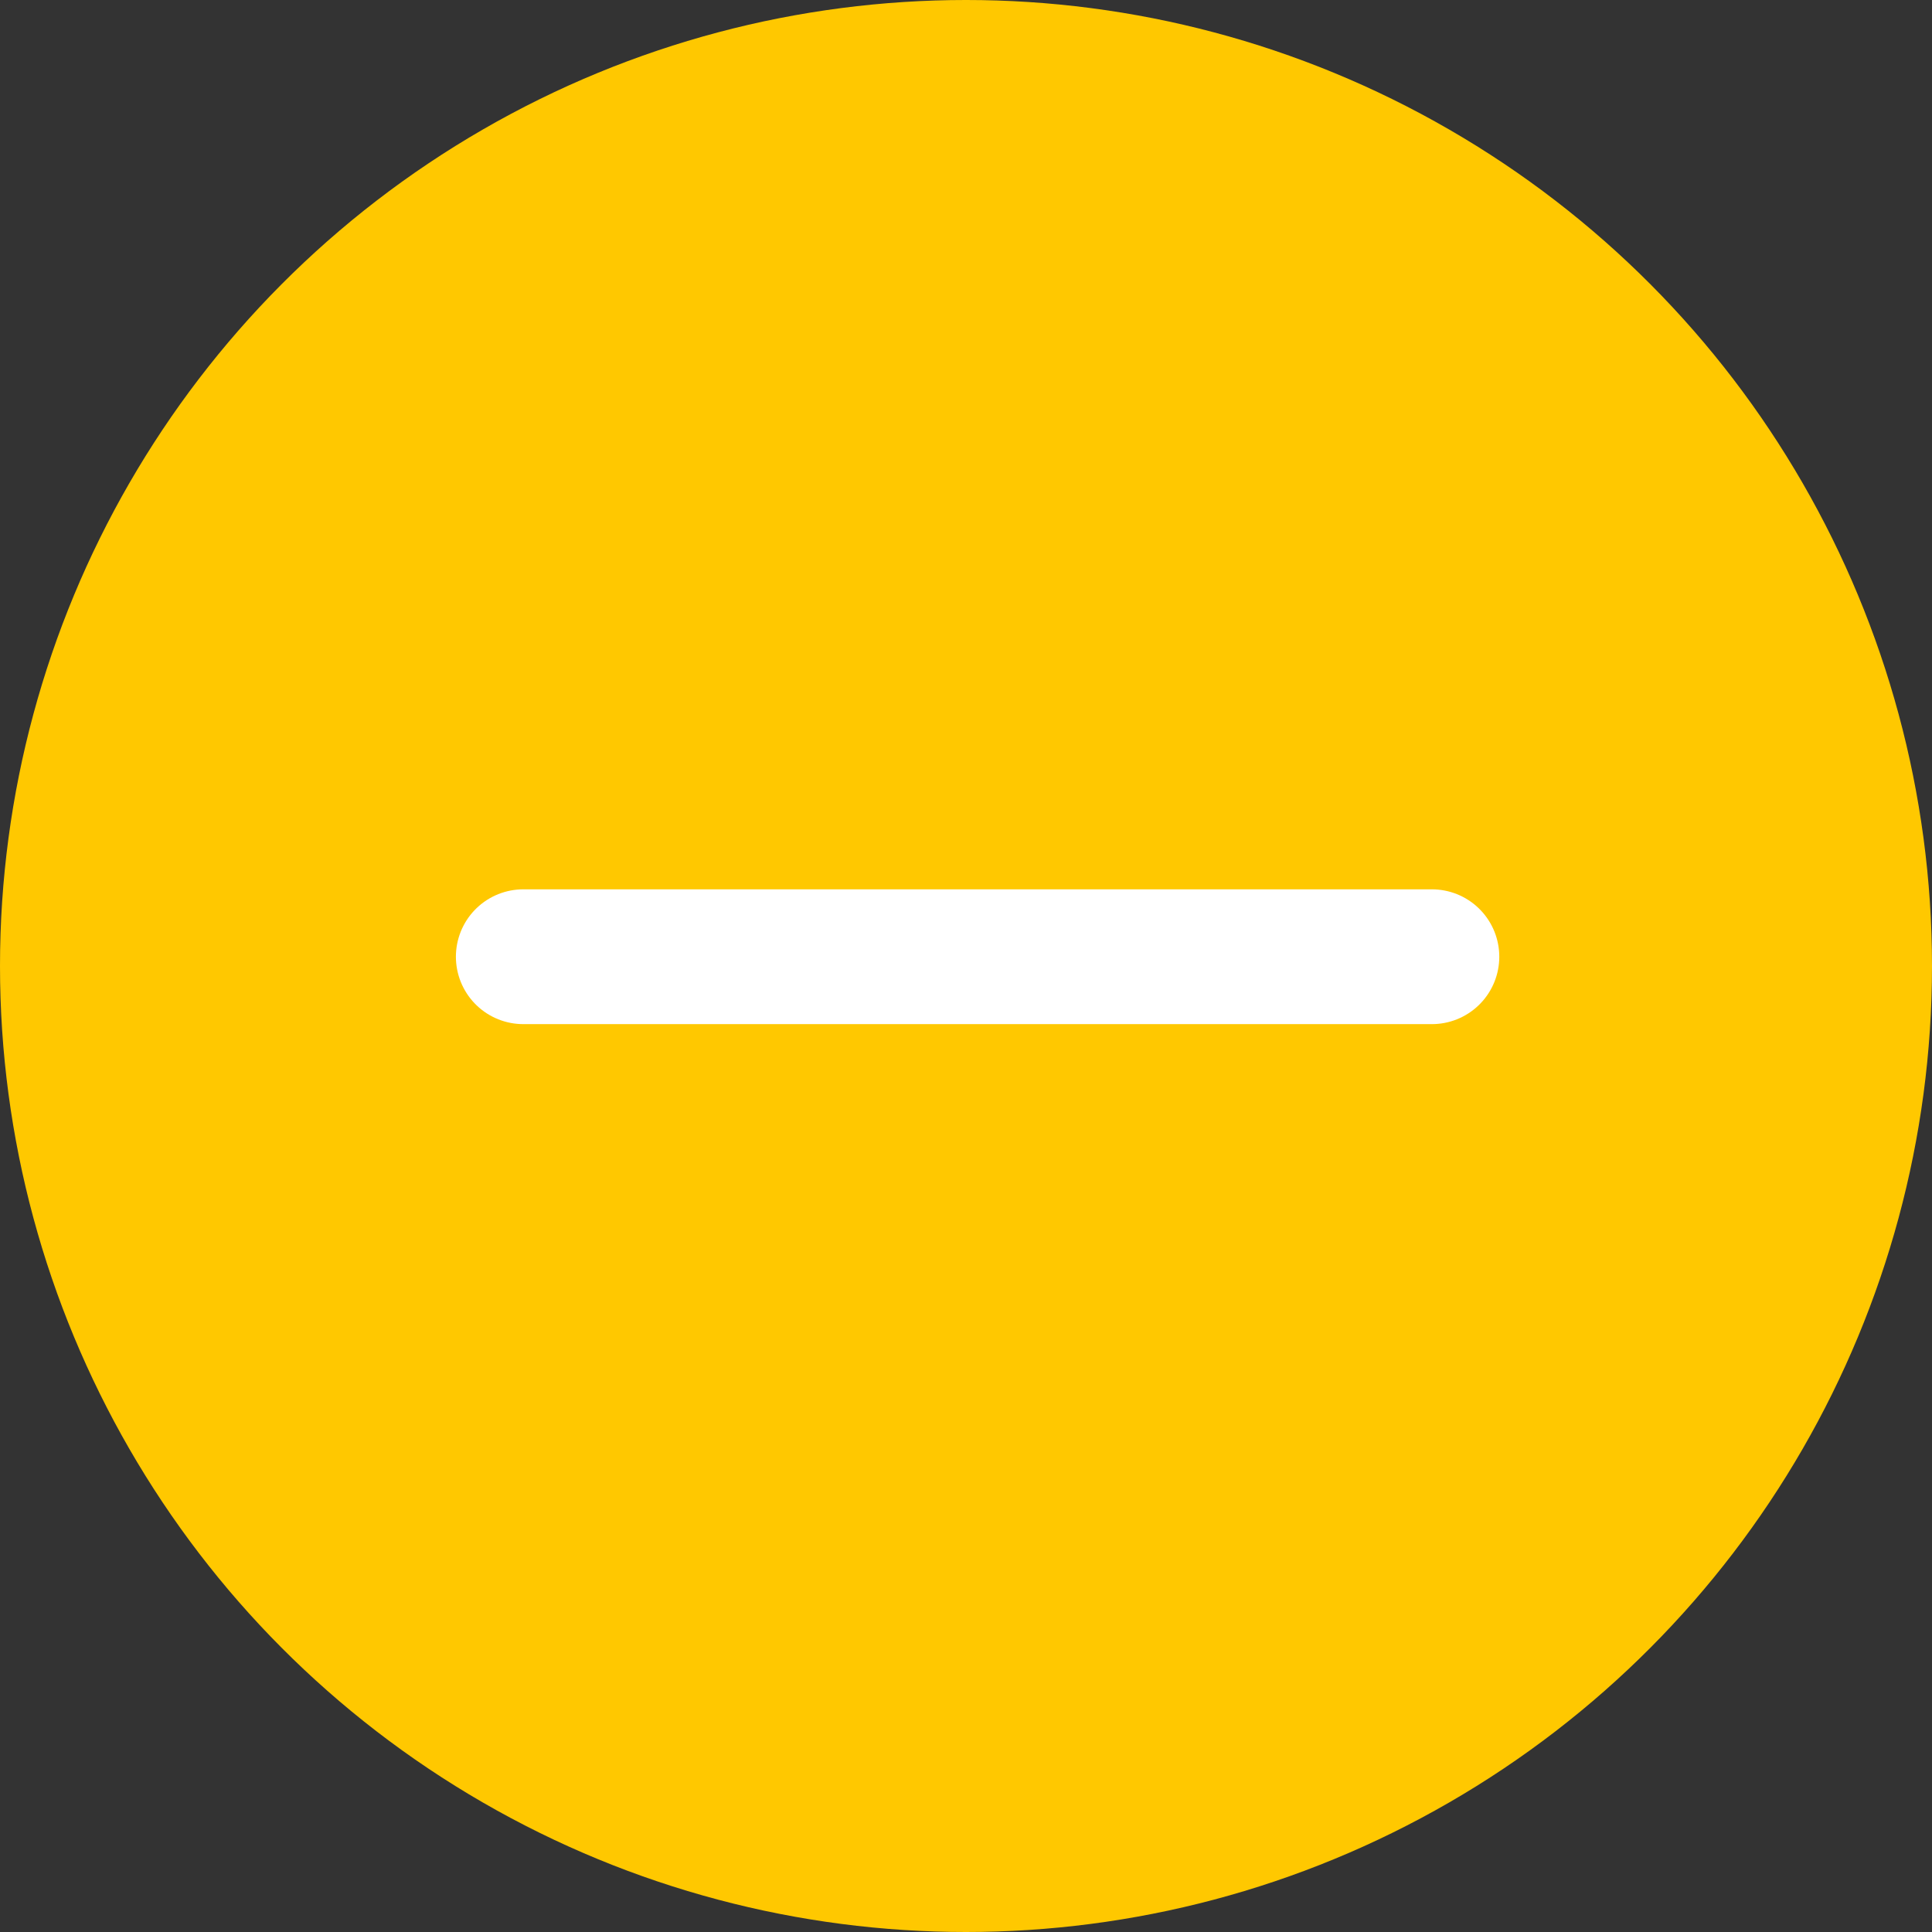
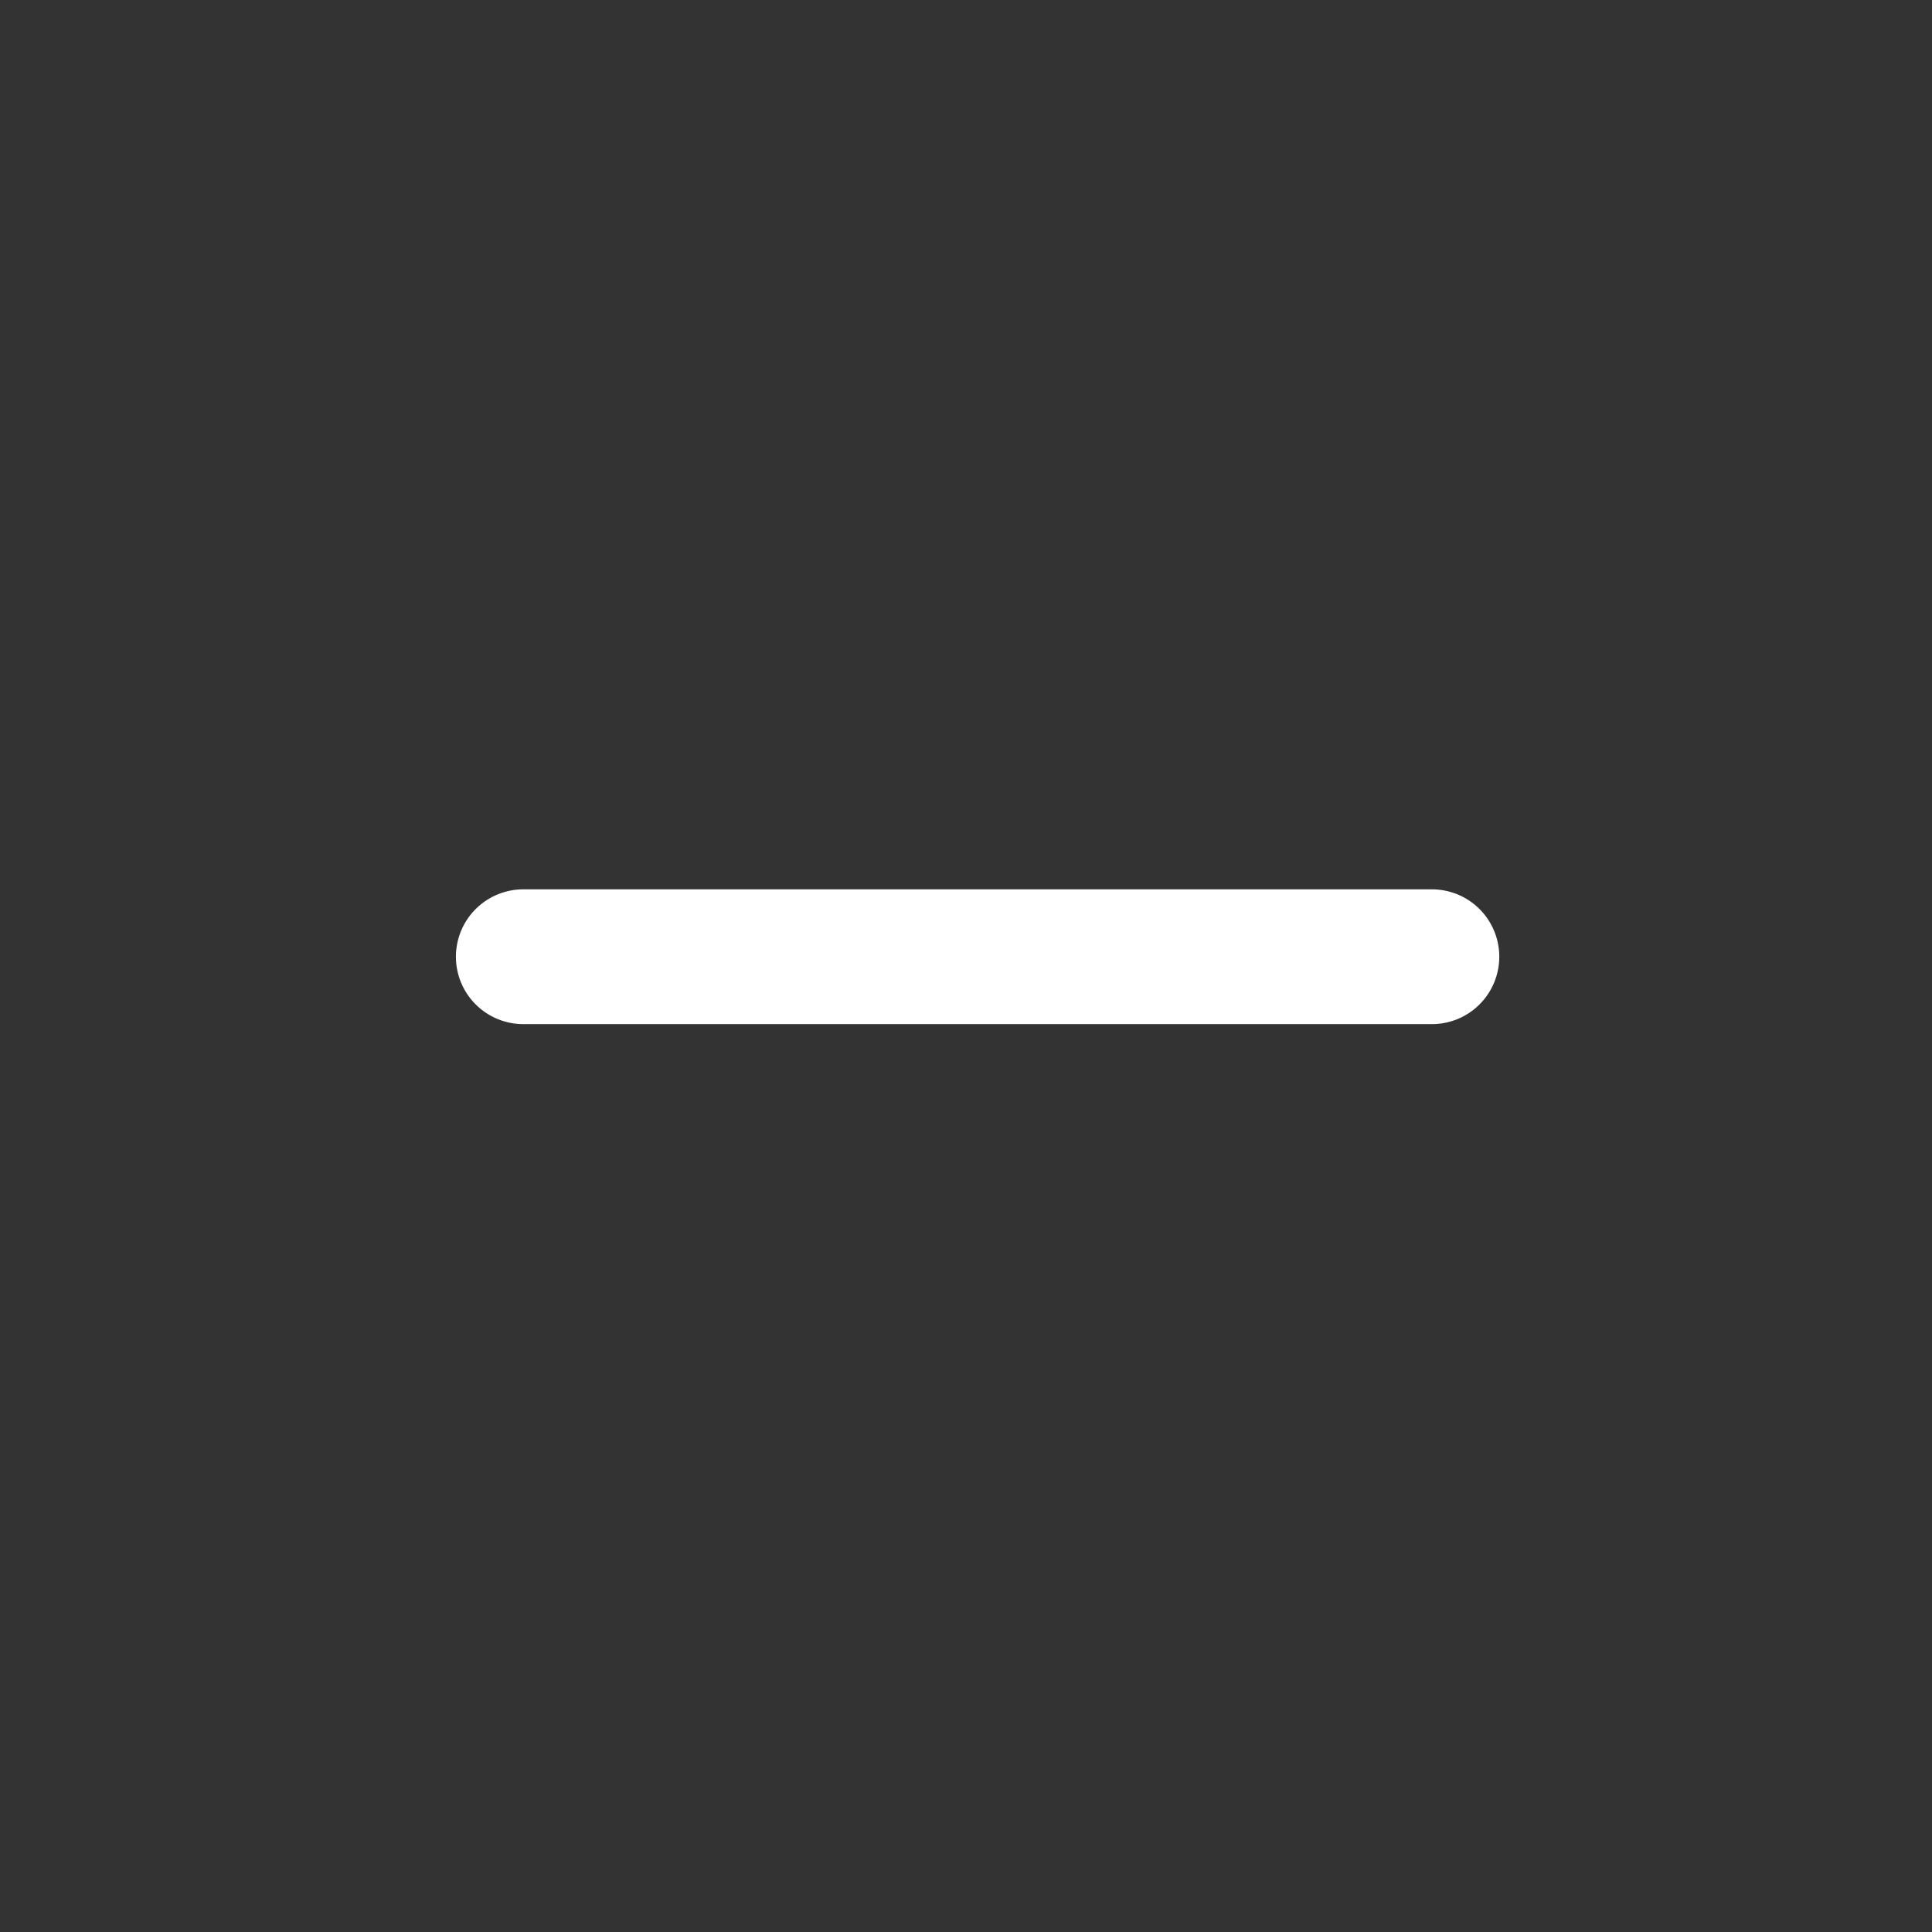
<svg xmlns="http://www.w3.org/2000/svg" width="35" height="35" viewBox="0 0 35 35">
  <rect x="0" y="0" width="35" height="35" fill="#333333" stroke="none" />
  <g fill="none" fill-rule="nonzero">
-     <circle cx="17.5" cy="17.5" r="17.5" fill="#FFC800" />
    <path stroke="#FFF" stroke-linecap="round" stroke-width="2.442" d="M25.94 17.332H9.48" />
  </g>
</svg>